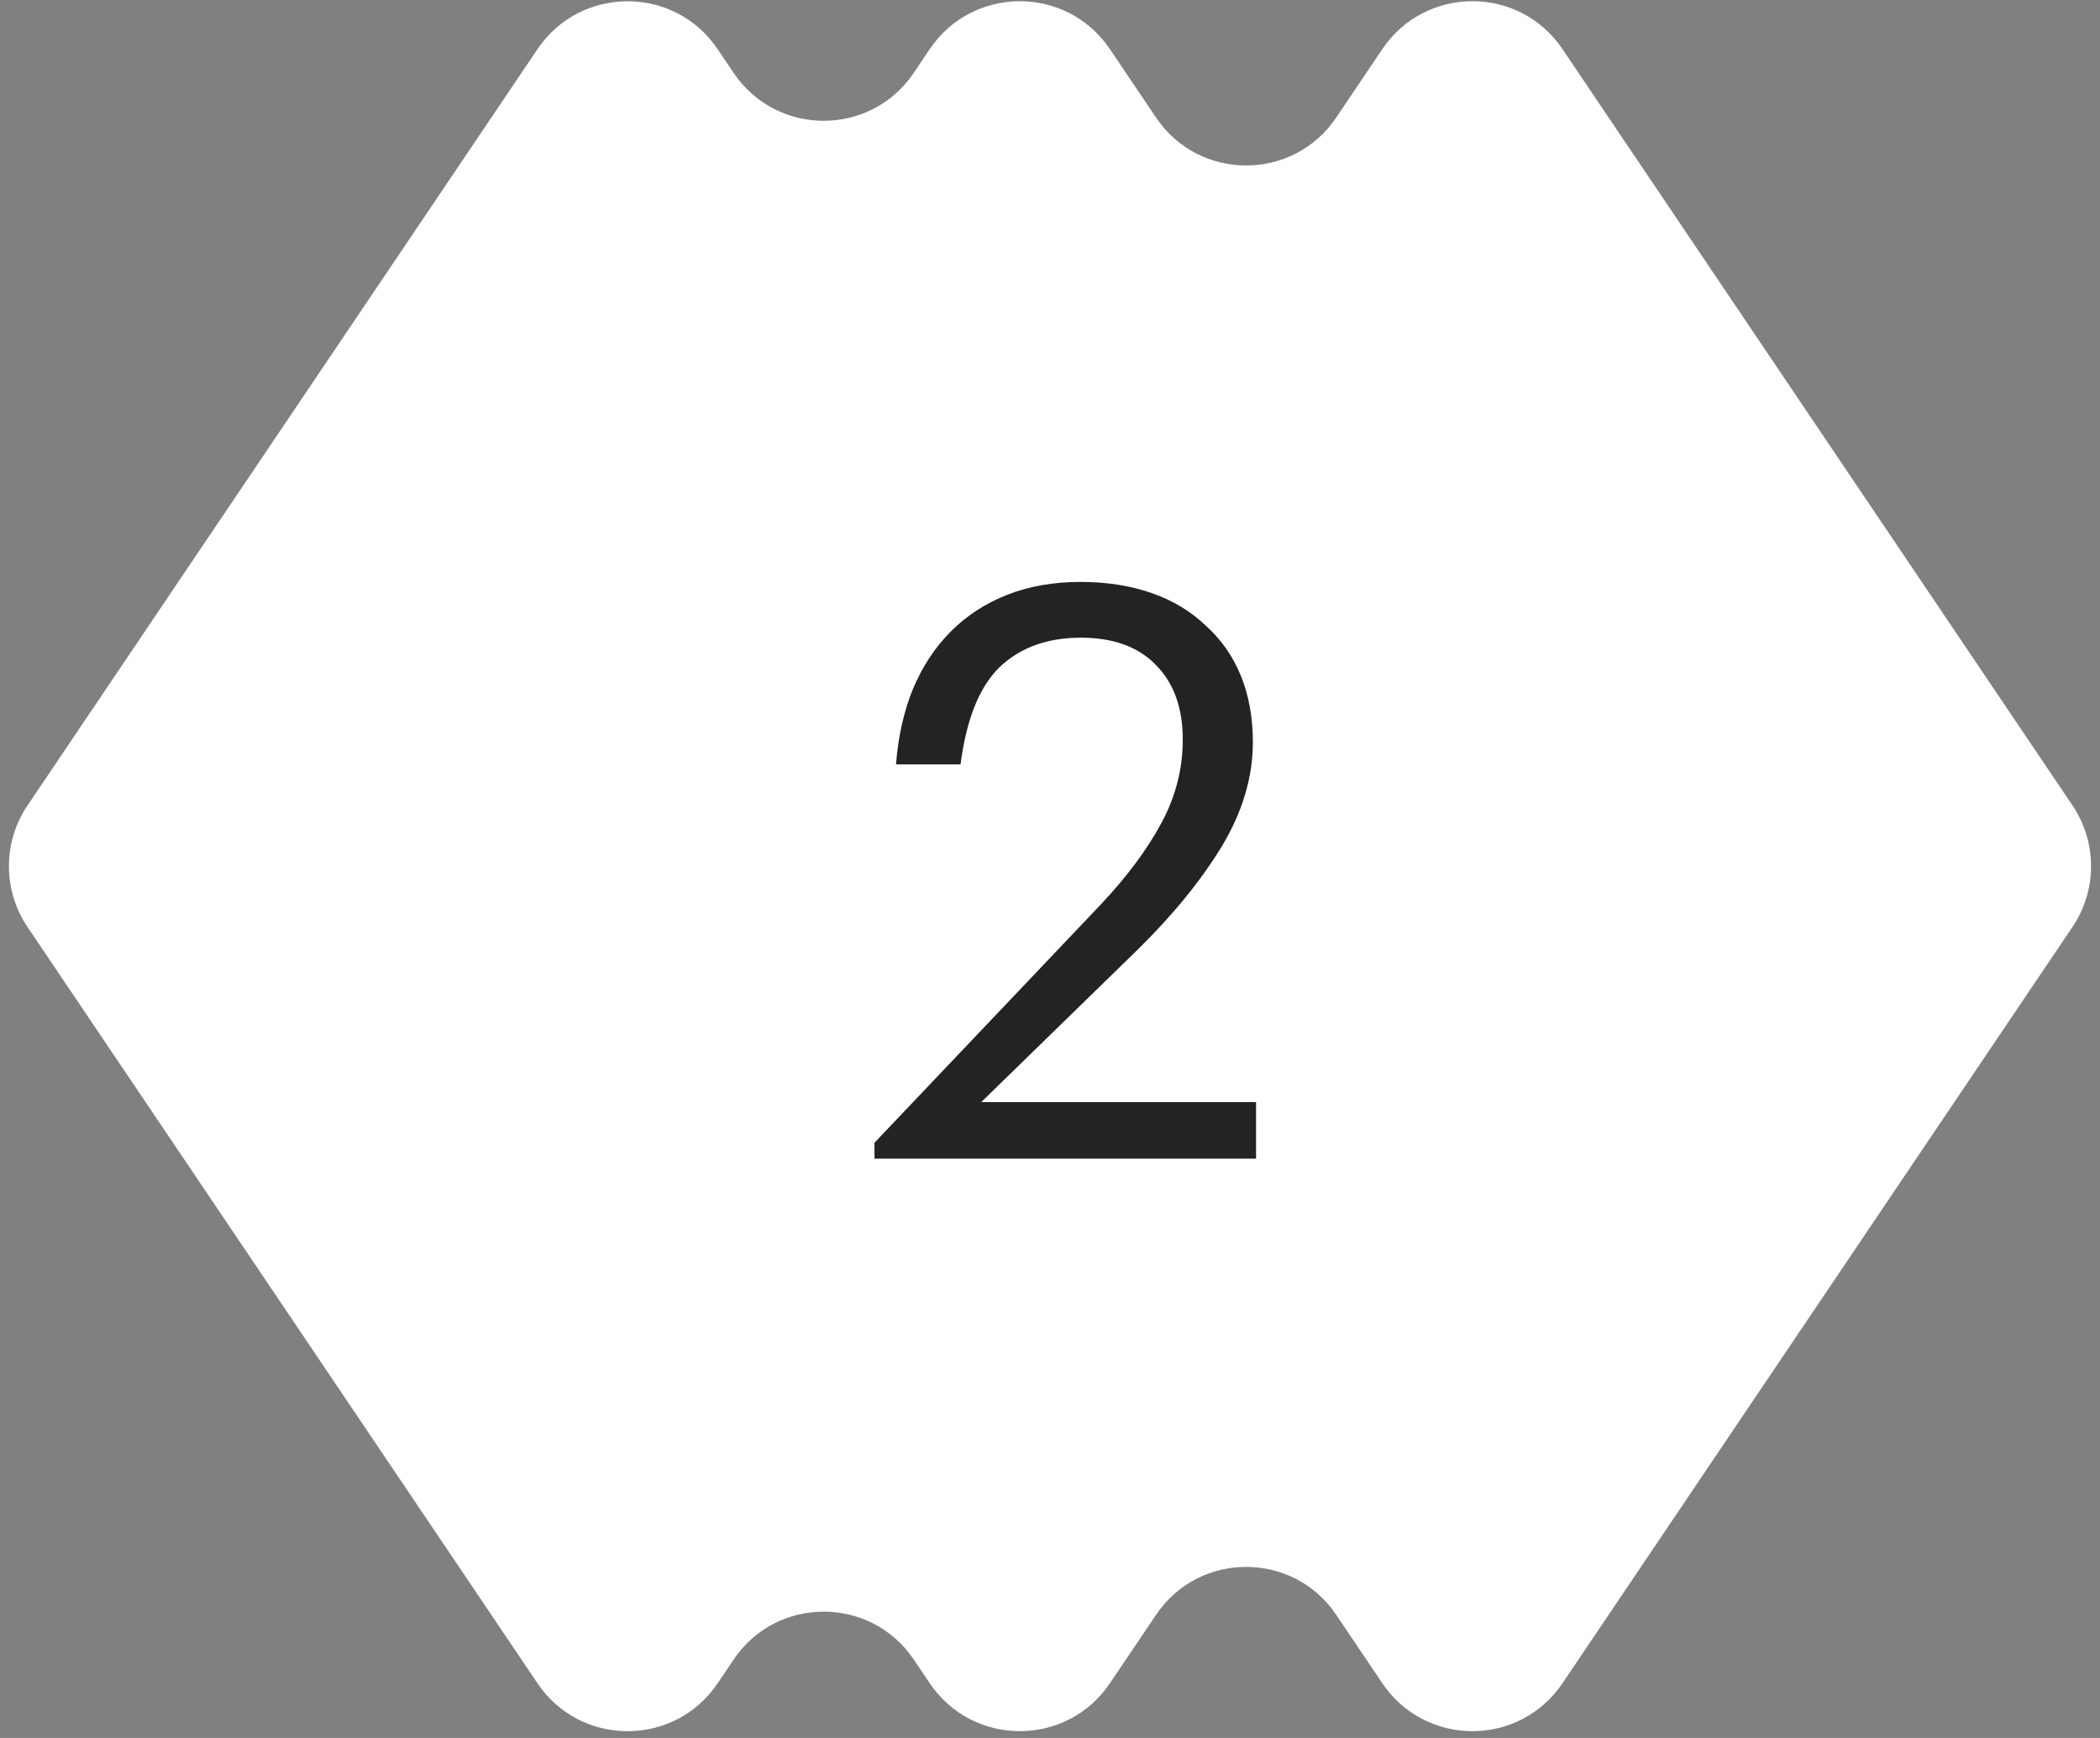
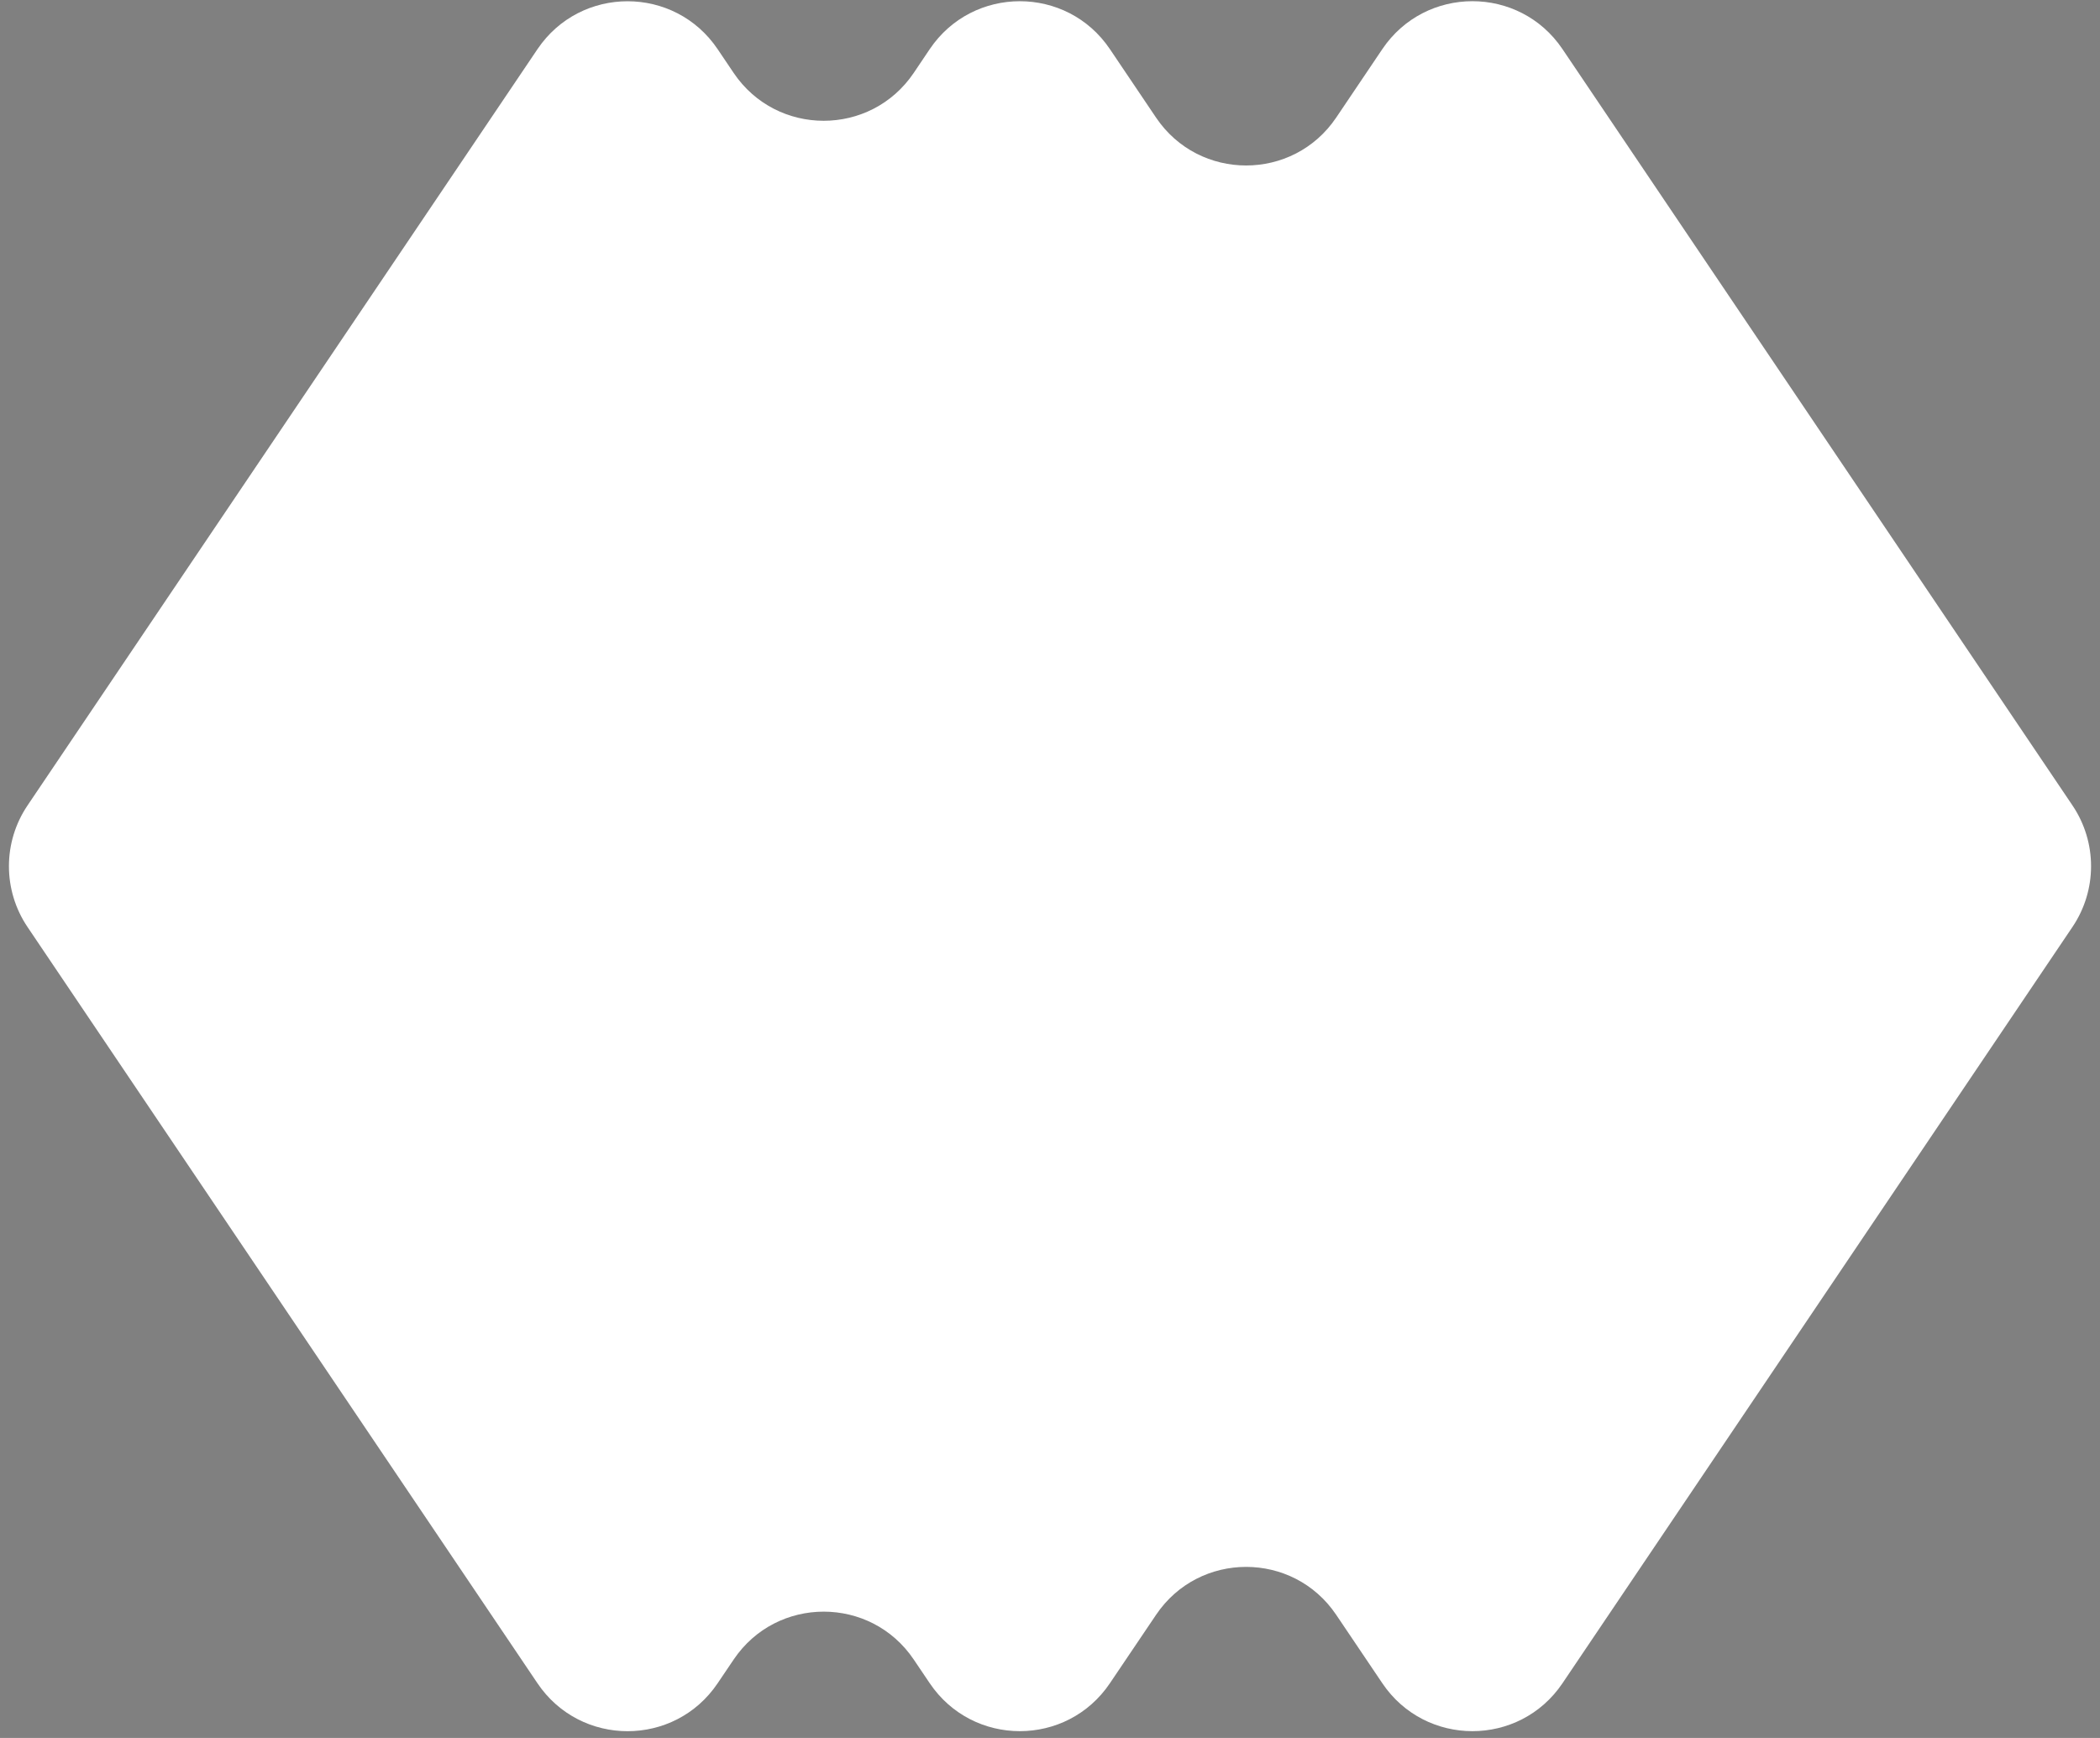
<svg xmlns="http://www.w3.org/2000/svg" width="58" height="48" viewBox="0 0 58 48" fill="none">
  <rect x="0" y="0" width="58" height="48" fill="#808080" stroke="none" />
  <path fill-rule="evenodd" clip-rule="evenodd" d="M57.24 25.6C57.924 24.586 57.924 23.259 57.24 22.245L43.154 1.356C41.965 -0.408 39.369 -0.408 38.179 1.356L36.904 3.248C35.715 5.011 33.118 5.011 31.929 3.248L30.654 1.356C29.465 -0.407 26.869 -0.407 25.679 1.356L25.237 2.013C24.047 3.777 21.451 3.777 20.262 2.013L19.82 1.357C18.631 -0.406 16.035 -0.406 14.845 1.357L0.759 22.247C0.076 23.26 0.076 24.587 0.759 25.601L14.845 46.49C16.035 48.254 18.631 48.254 19.82 46.49L20.263 45.834C21.452 44.07 24.048 44.07 25.237 45.834L25.679 46.489C26.869 48.253 29.465 48.253 30.654 46.489L31.93 44.598C33.119 42.834 35.715 42.834 36.904 44.598L38.179 46.489C39.369 48.253 41.965 48.253 43.154 46.489L57.24 25.6Z" fill="white" />
-   <path d="M24.153 31.56L30.401 24.982C31.12 24.219 31.677 23.471 32.073 22.738C32.469 22.005 32.667 21.235 32.667 20.428C32.667 19.548 32.418 18.859 31.919 18.36C31.435 17.861 30.746 17.612 29.851 17.612C28.927 17.612 28.179 17.883 27.607 18.426C27.05 18.969 26.691 19.863 26.529 21.11H24.747C24.806 20.347 24.96 19.658 25.209 19.042C25.473 18.411 25.825 17.876 26.265 17.436C26.705 16.996 27.226 16.659 27.827 16.424C28.428 16.189 29.103 16.072 29.851 16.072C30.57 16.072 31.223 16.175 31.809 16.38C32.396 16.585 32.895 16.886 33.305 17.282C33.73 17.663 34.053 18.125 34.273 18.668C34.493 19.211 34.603 19.819 34.603 20.494C34.603 21.462 34.317 22.423 33.745 23.376C33.173 24.315 32.403 25.261 31.435 26.214L27.101 30.438H34.691V32H24.153V31.56Z" fill="#232323" />
</svg>